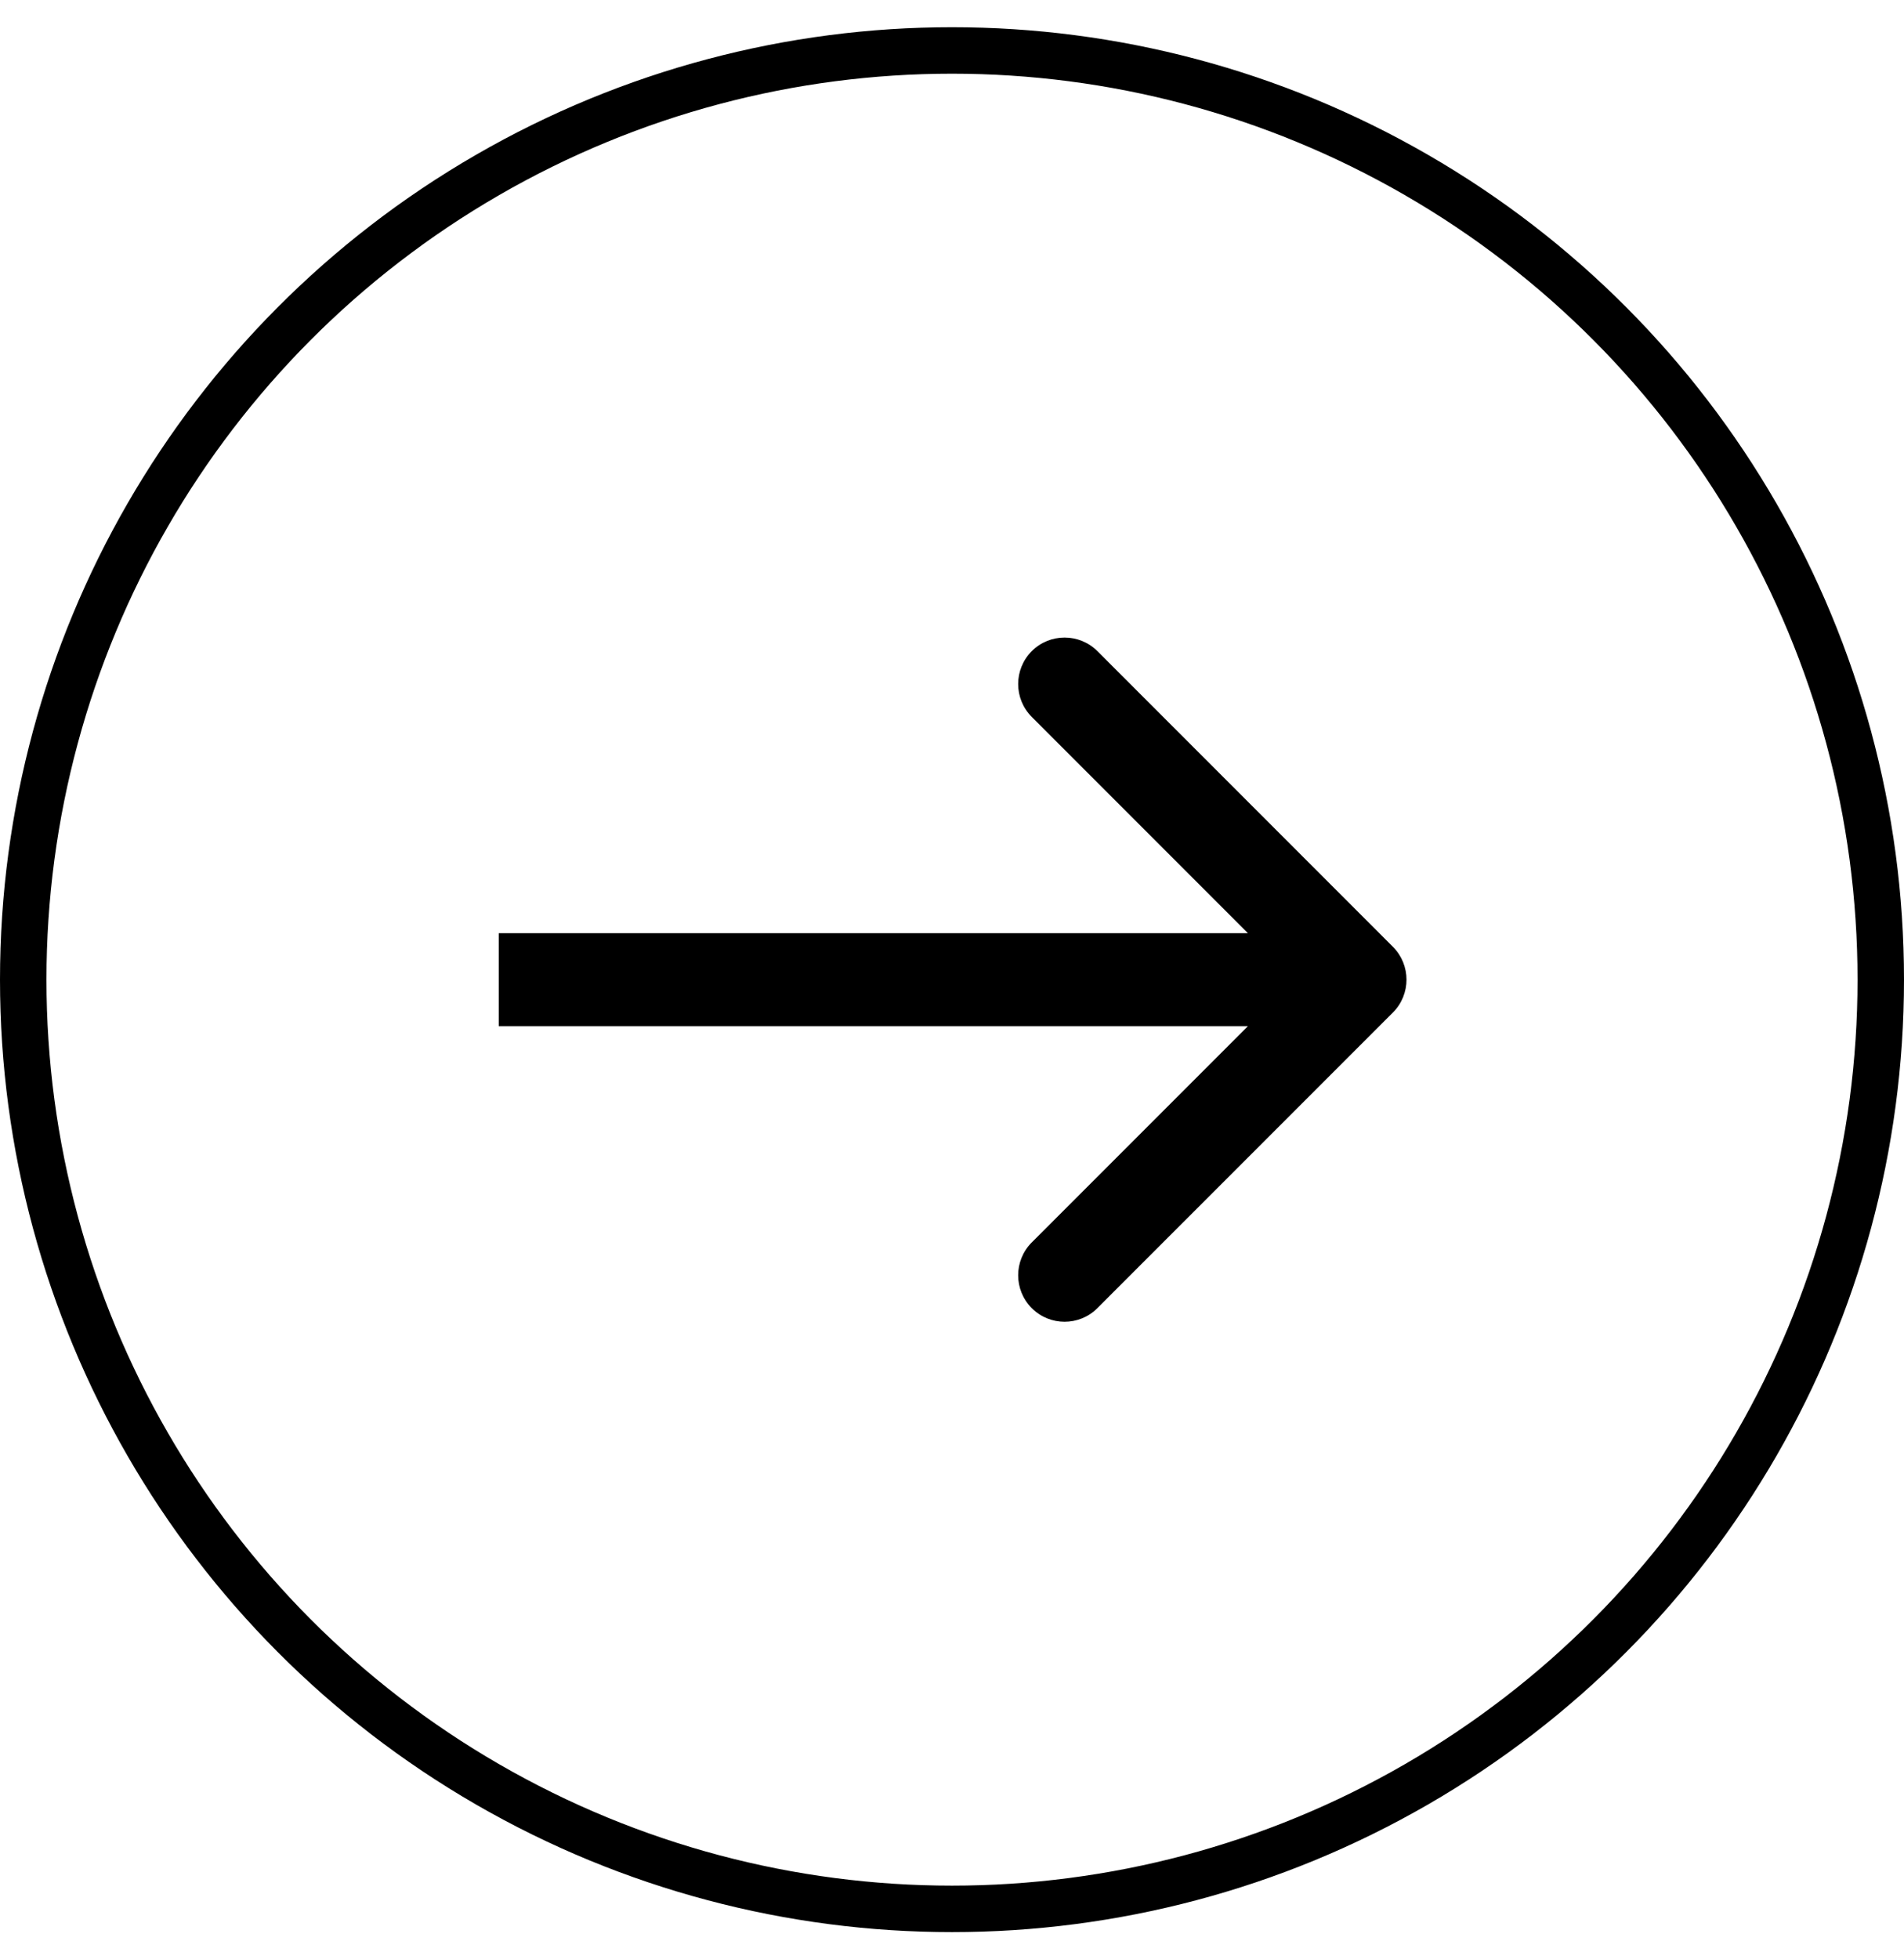
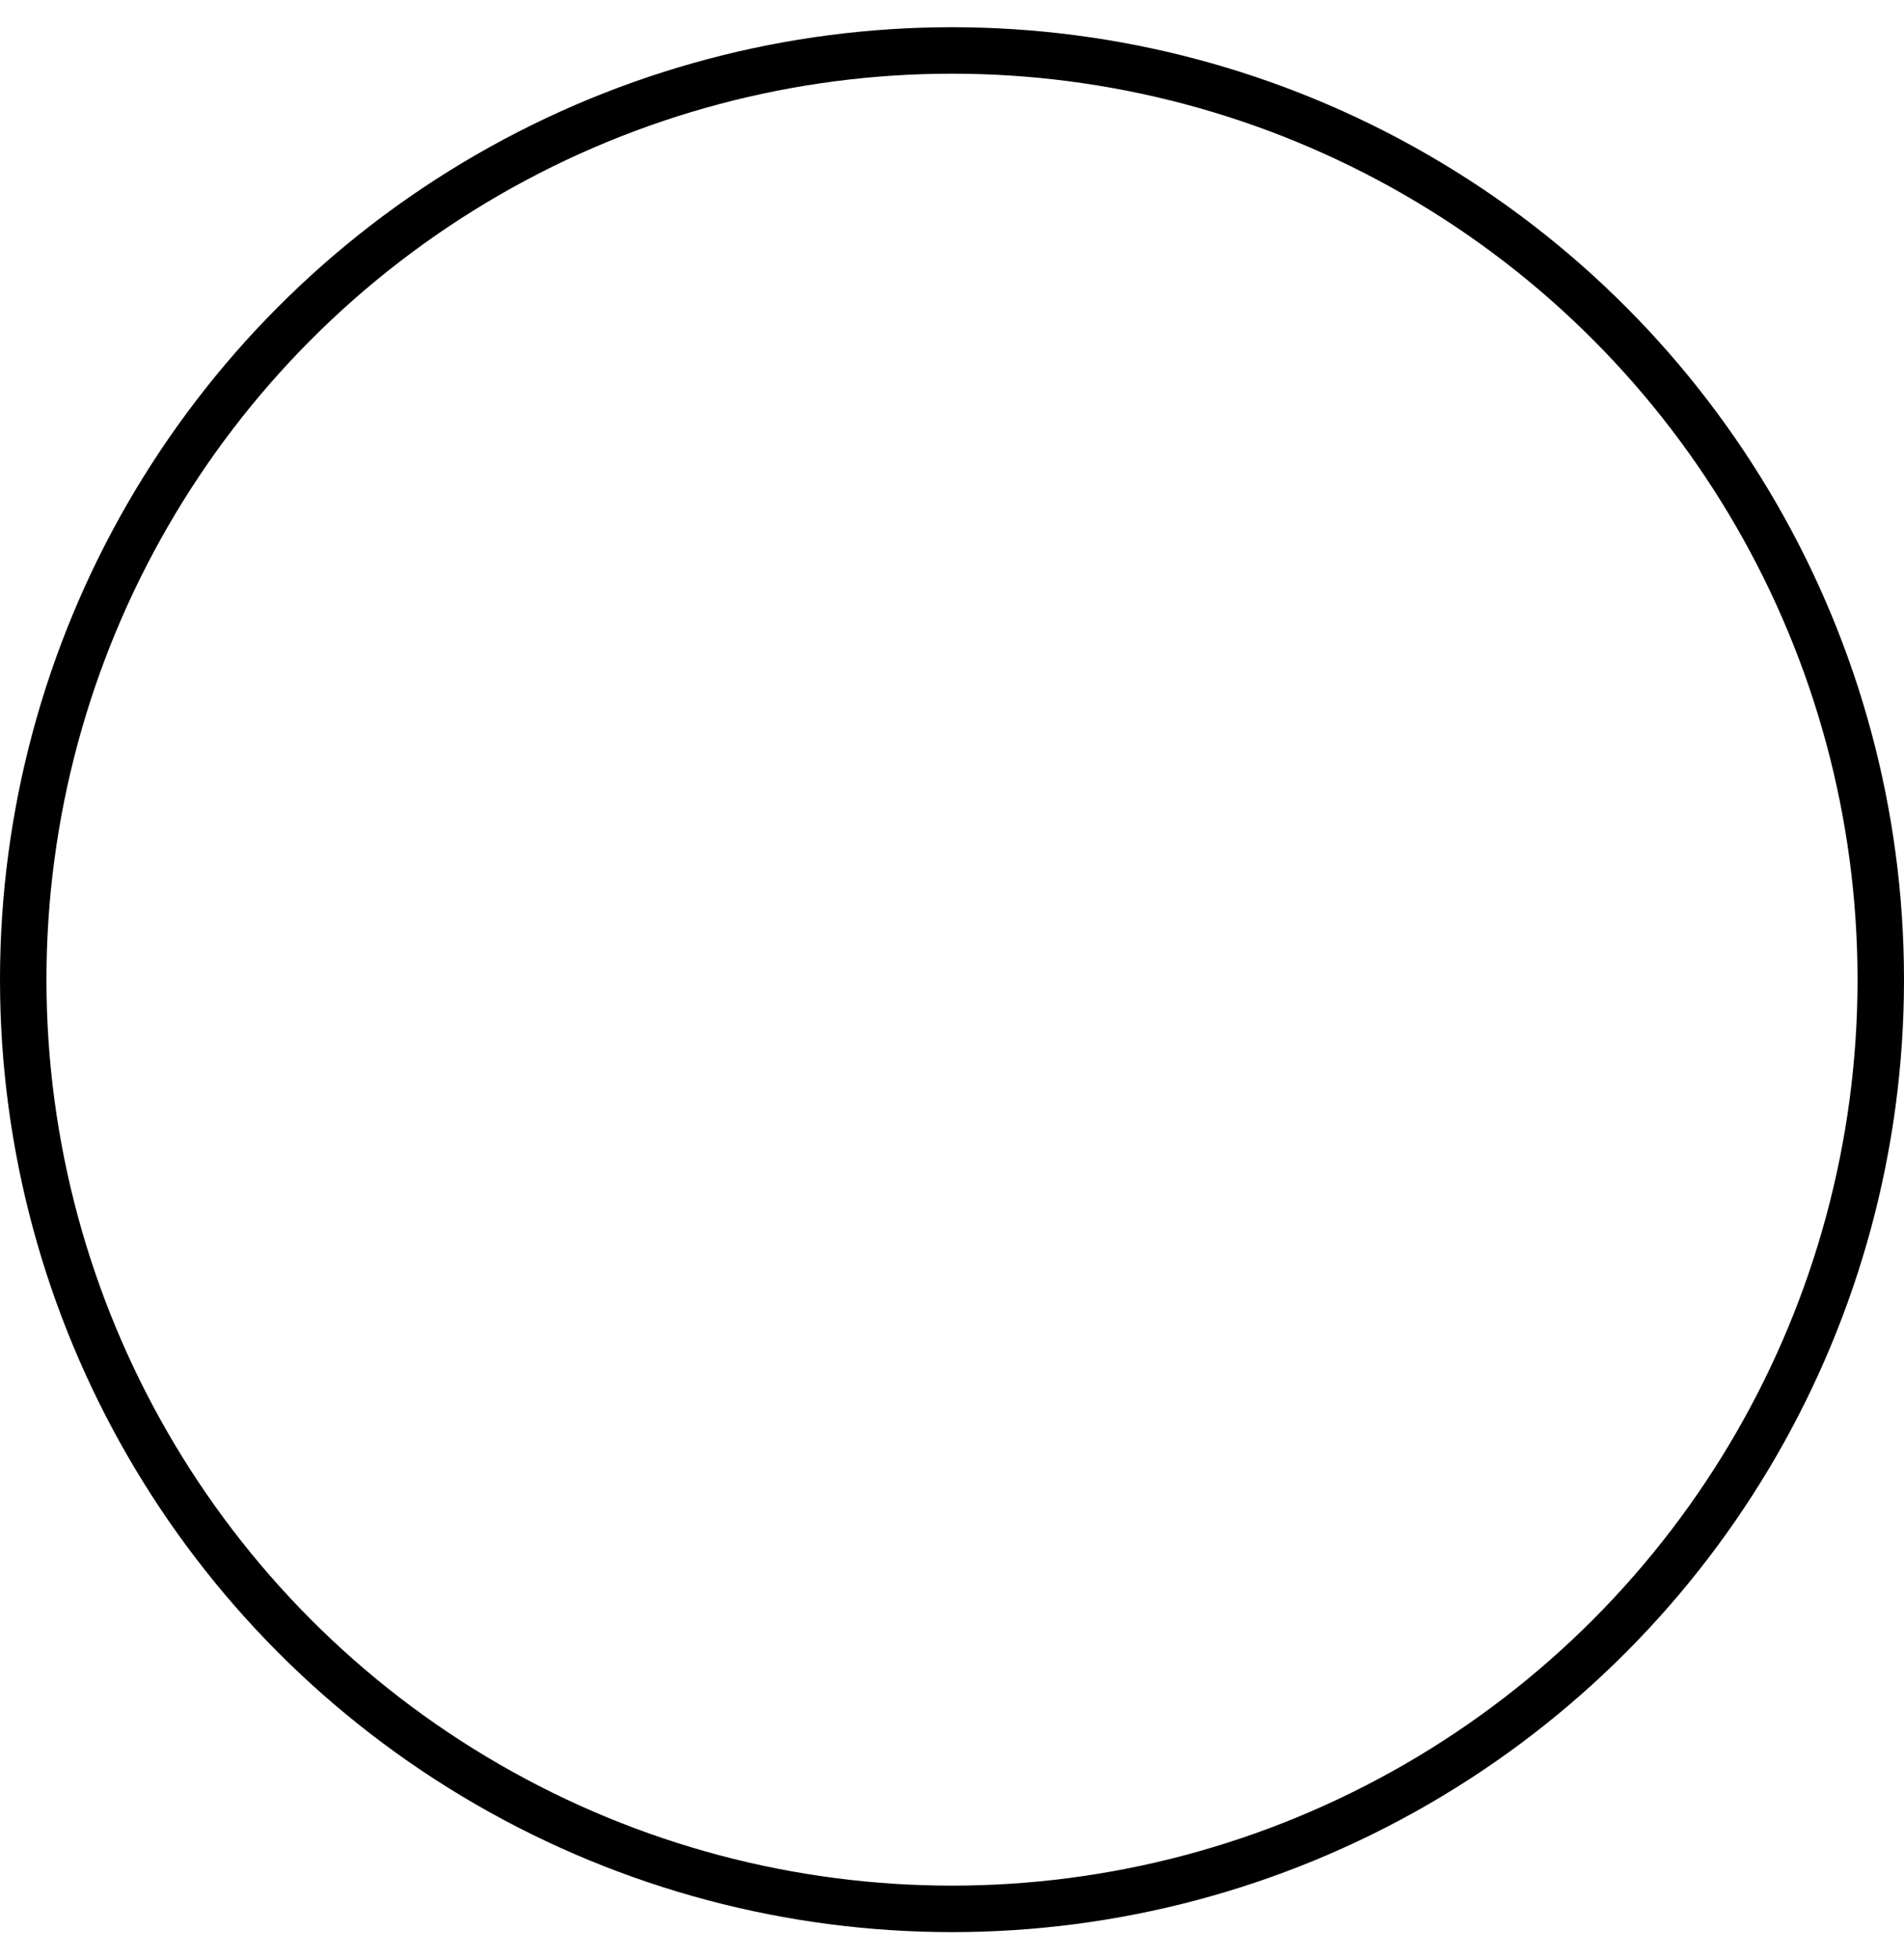
<svg xmlns="http://www.w3.org/2000/svg" width="35" height="36" viewBox="0 0 35 36" fill="none">
  <circle cx="17.5" cy="18" r="17.073" stroke="black" stroke-width="0.854" />
-   <path d="M25.605 18.604C25.938 18.27 25.938 17.73 25.605 17.396L20.173 11.964C19.84 11.631 19.299 11.631 18.966 11.964C18.633 12.298 18.633 12.838 18.966 13.172L23.794 18L18.966 22.828C18.633 23.162 18.633 23.702 18.966 24.035C19.299 24.369 19.84 24.369 20.173 24.035L25.605 18.604ZM9.168 18.854L25.001 18.854L25.001 17.146L9.168 17.146L9.168 18.854Z" fill="black" />
</svg>